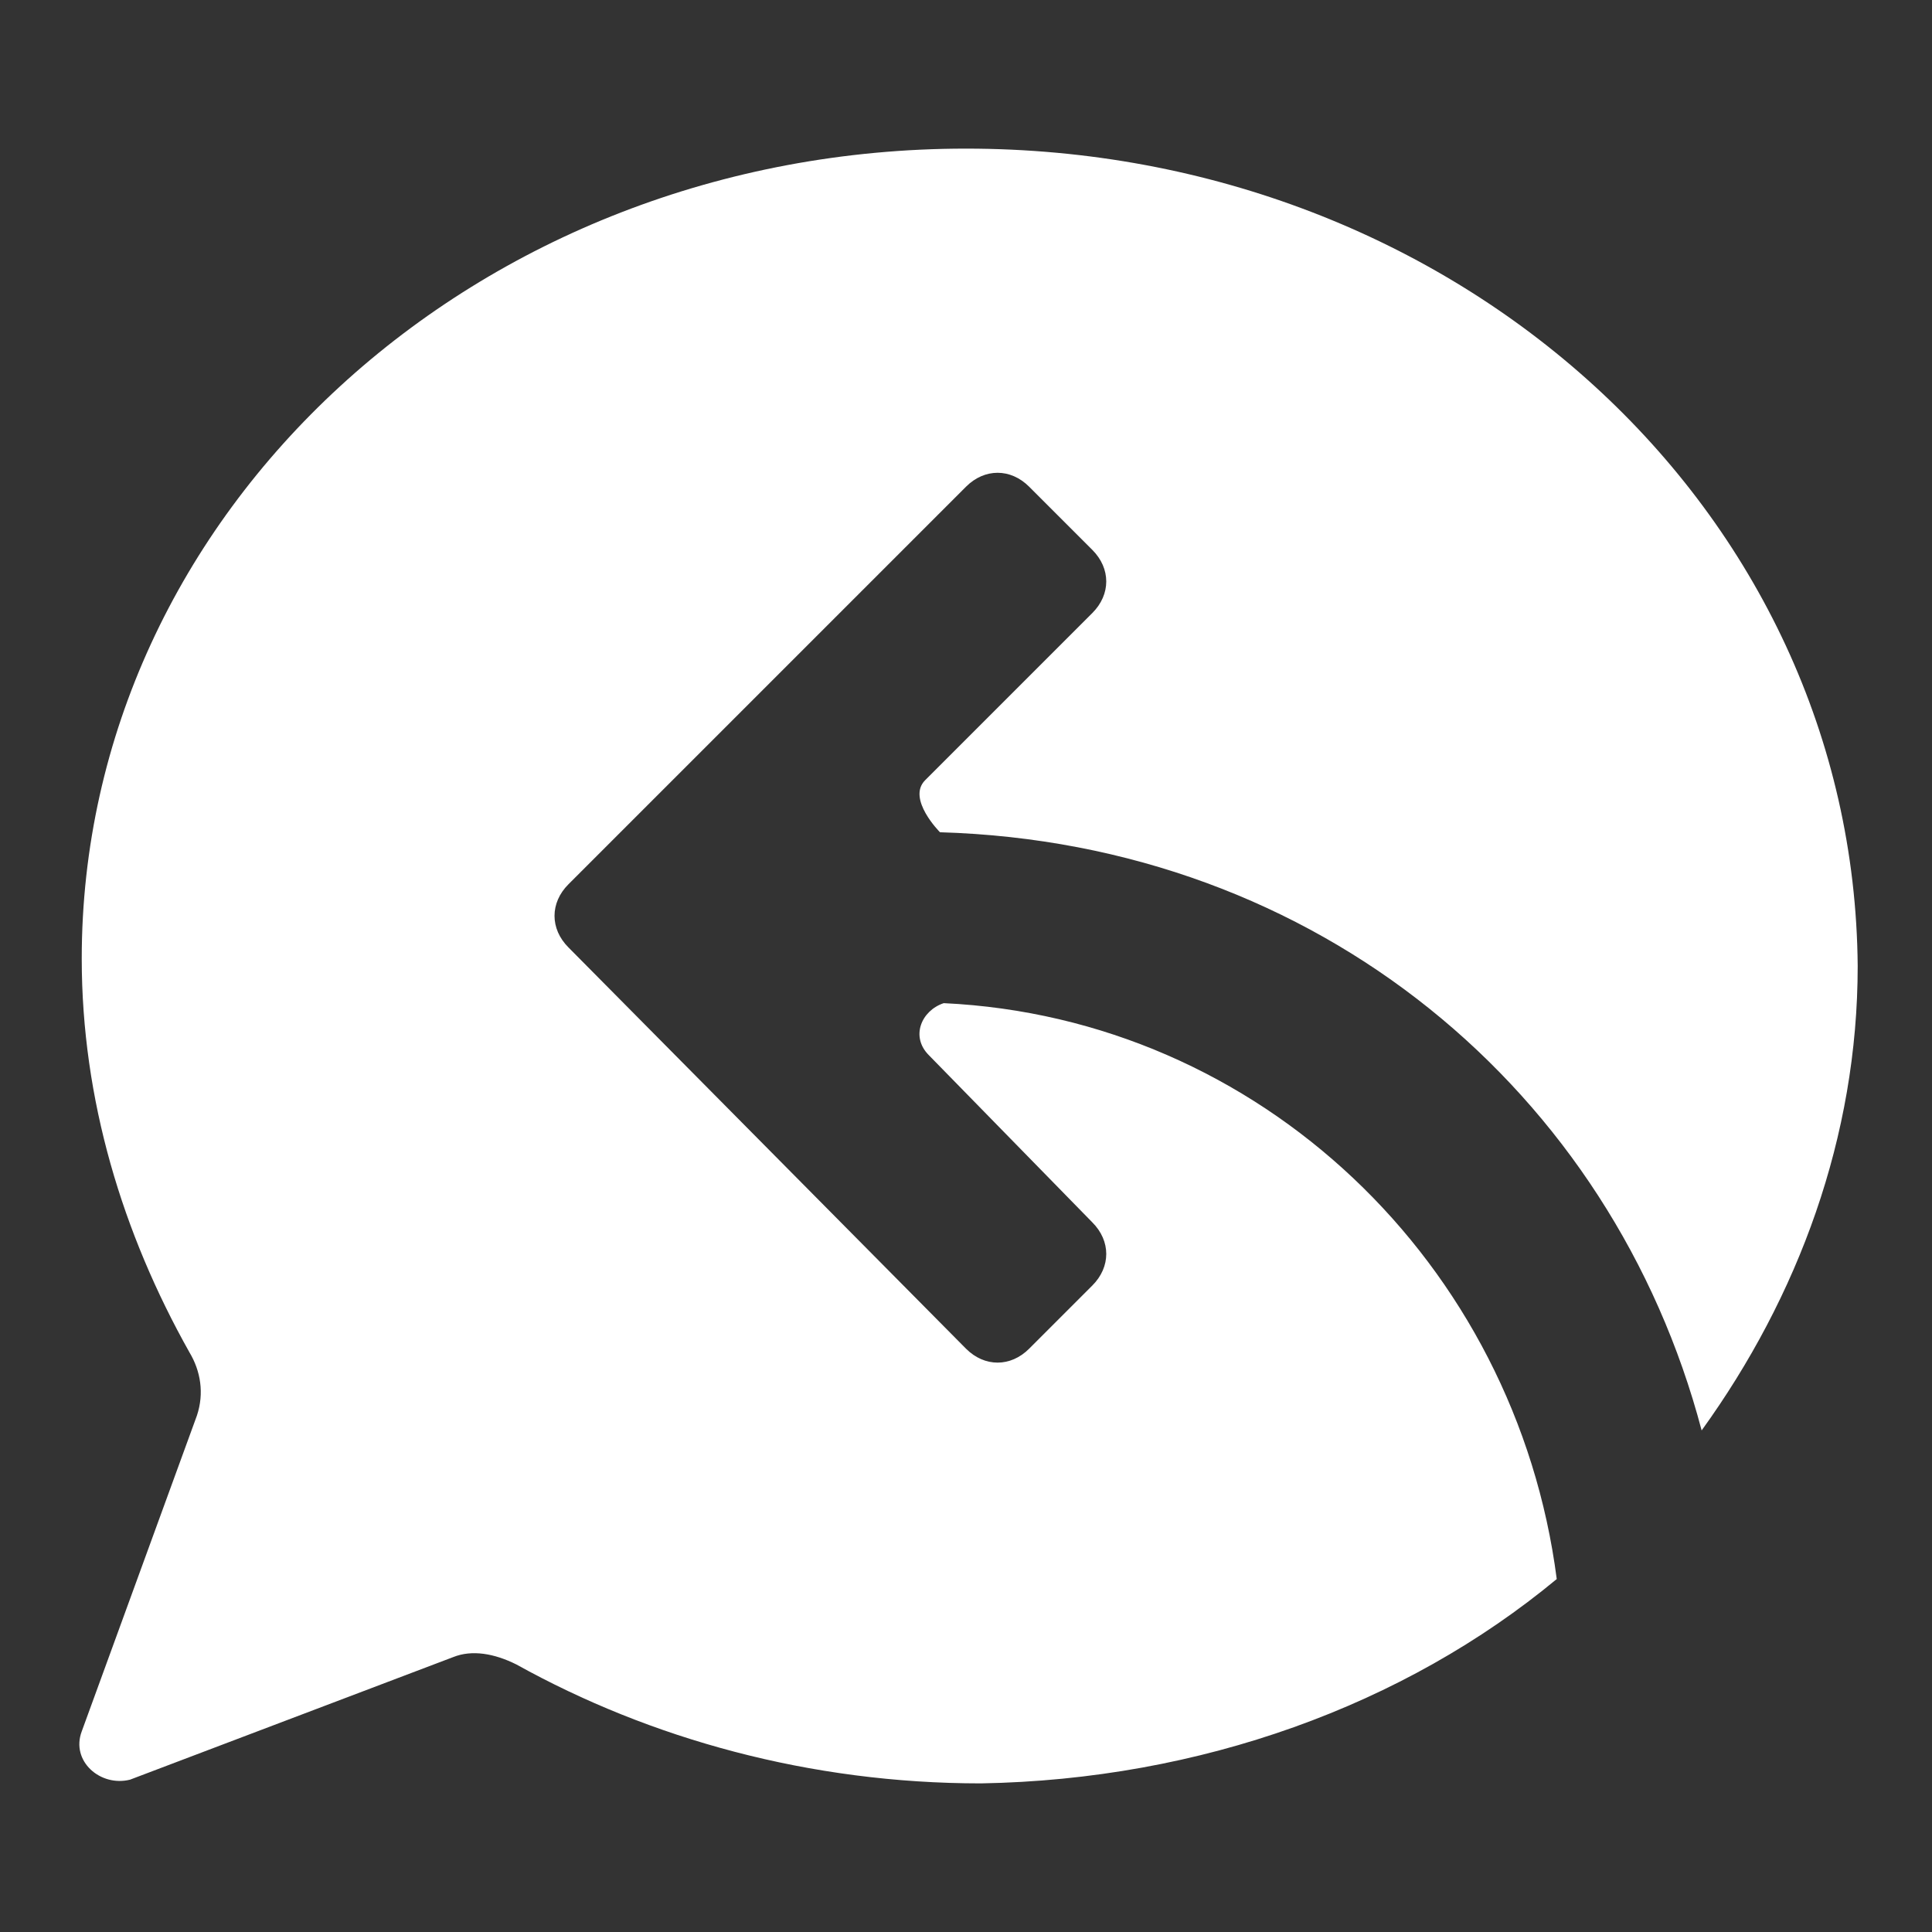
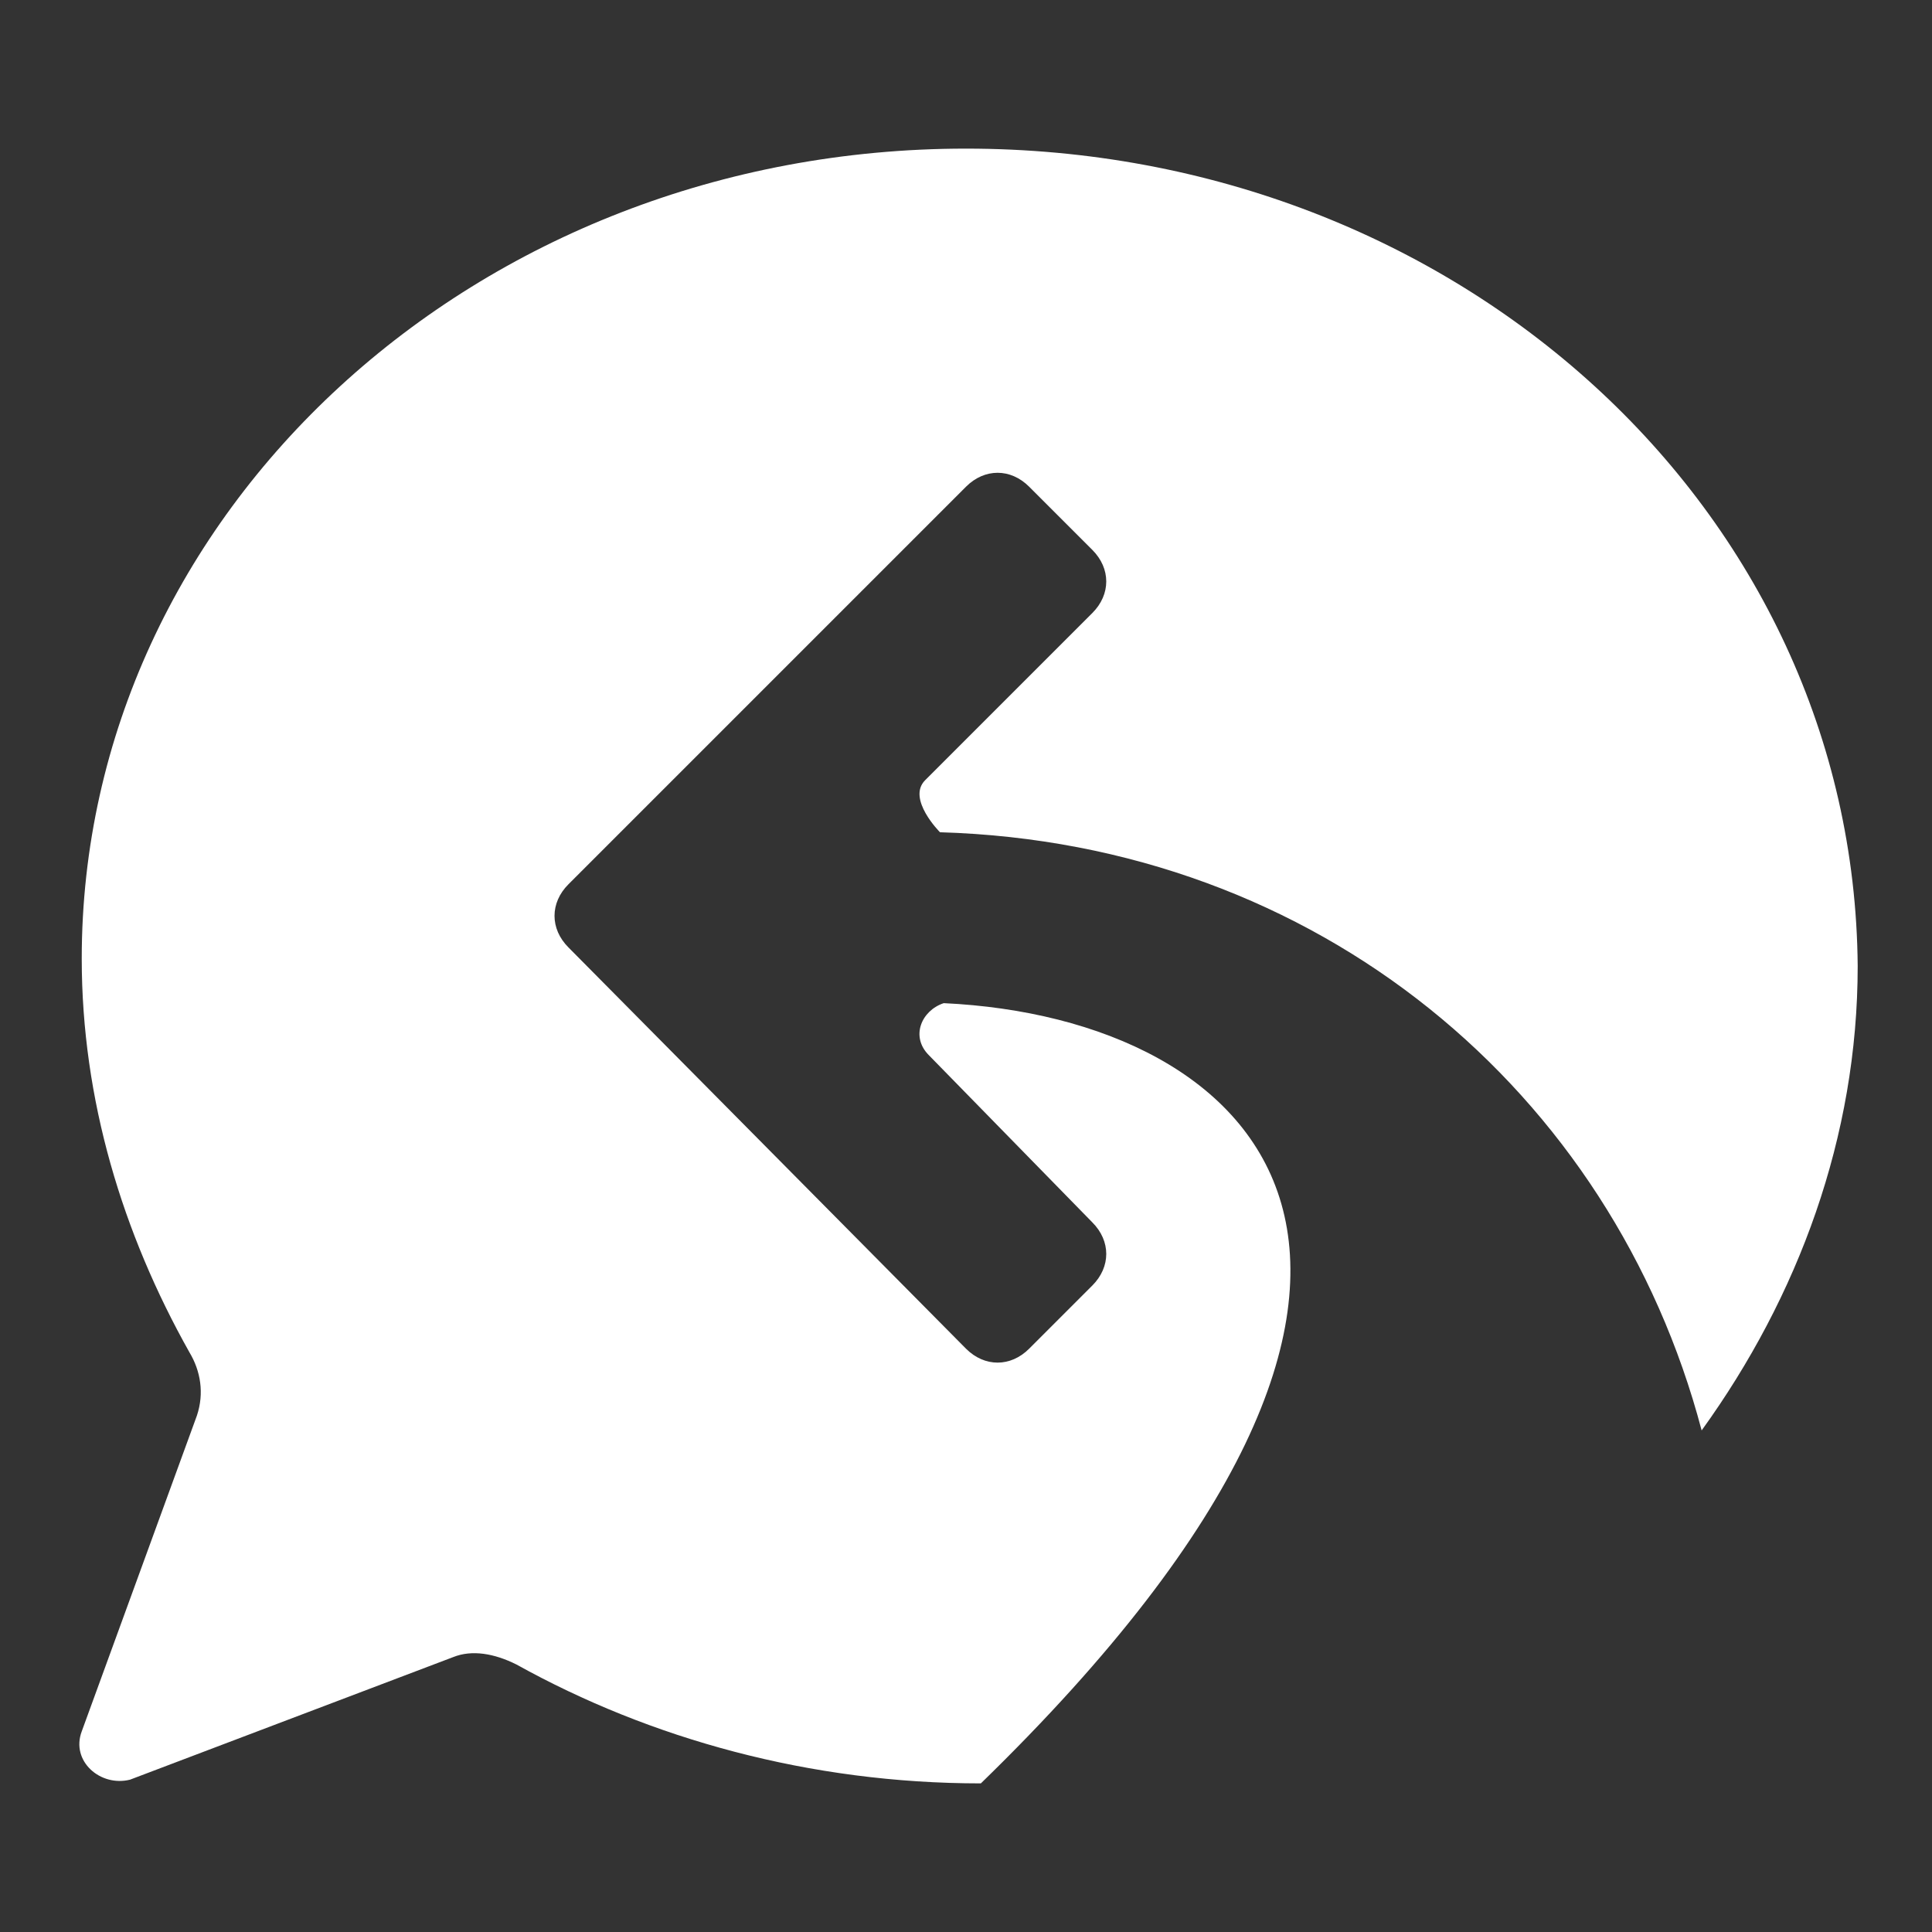
<svg xmlns="http://www.w3.org/2000/svg" version="1.1" id="Layer_1" x="0px" y="0px" width="52px" height="52px" viewBox="0 0 52 52" enable-background="new 0 0 52 52" xml:space="preserve">
  <rect x="0" y="0" width="52" height="52" fill="#333333" stroke="none" />
-   <path fill="#FFFFFF" d="M25.4,27c-0.6,0.2-0.9,0.9-0.4,1.4l4.4,4.5c0.5,0.5,0.5,1.2,0,1.7l-1.7,1.7c-0.5,0.5-1.2,0.5-1.7,0  L15.3,25.5c-0.5-0.5-0.5-1.2,0-1.7L26,13.1c0.5-0.5,1.2-0.5,1.7,0l1.7,1.7c0.5,0.5,0.5,1.2,0,1.7l-4.5,4.5c-0.5,0.5,0.4,1.4,0.4,1.4  c10.2,0.3,18.1,7,20.5,16.1C48.4,34.9,50,30.6,50,26C49.9,13.7,39.2,4,26,4C12.8,4,2.2,13.8,2.2,25.8c0,3.8,1.1,7.4,2.9,10.6  c0.3,0.5,0.4,1.1,0.2,1.7l-3.1,8.5c-0.3,0.8,0.5,1.5,1.3,1.3l8.7-3.3c0.5-0.2,1.1-0.1,1.7,0.2c3.6,2,7.9,3.2,12.5,3.2  c5.9-0.1,11.4-2.1,15.5-5.5C40.8,34,33.9,27.4,25.4,27z" />
+   <path fill="#FFFFFF" d="M25.4,27c-0.6,0.2-0.9,0.9-0.4,1.4l4.4,4.5c0.5,0.5,0.5,1.2,0,1.7l-1.7,1.7c-0.5,0.5-1.2,0.5-1.7,0  L15.3,25.5c-0.5-0.5-0.5-1.2,0-1.7L26,13.1c0.5-0.5,1.2-0.5,1.7,0l1.7,1.7c0.5,0.5,0.5,1.2,0,1.7l-4.5,4.5c-0.5,0.5,0.4,1.4,0.4,1.4  c10.2,0.3,18.1,7,20.5,16.1C48.4,34.9,50,30.6,50,26C49.9,13.7,39.2,4,26,4C12.8,4,2.2,13.8,2.2,25.8c0,3.8,1.1,7.4,2.9,10.6  c0.3,0.5,0.4,1.1,0.2,1.7l-3.1,8.5c-0.3,0.8,0.5,1.5,1.3,1.3l8.7-3.3c0.5-0.2,1.1-0.1,1.7,0.2c3.6,2,7.9,3.2,12.5,3.2  C40.8,34,33.9,27.4,25.4,27z" />
</svg>